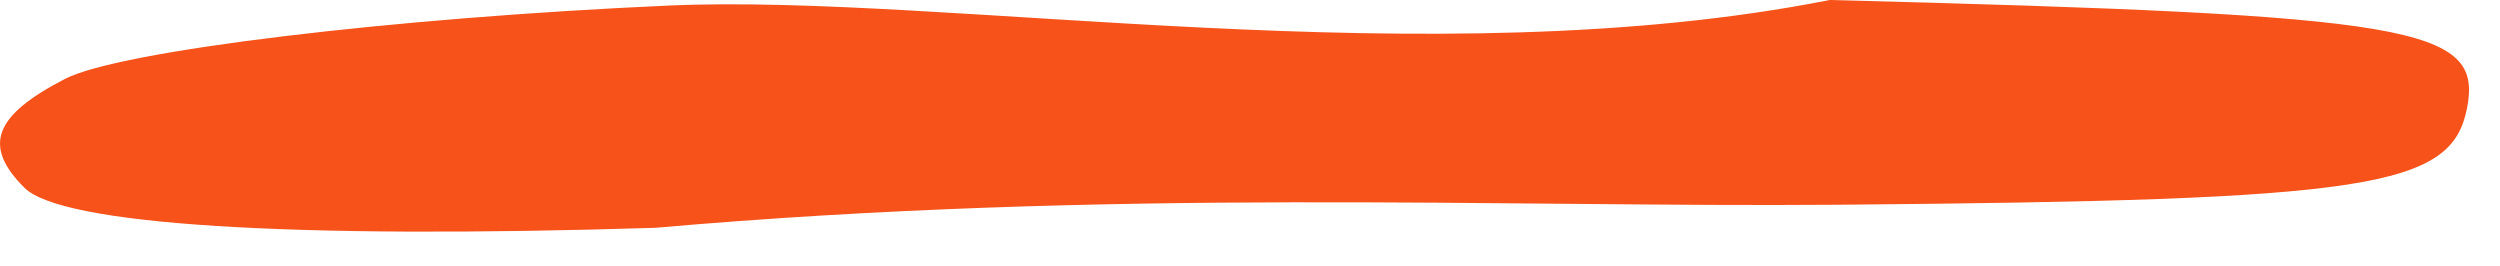
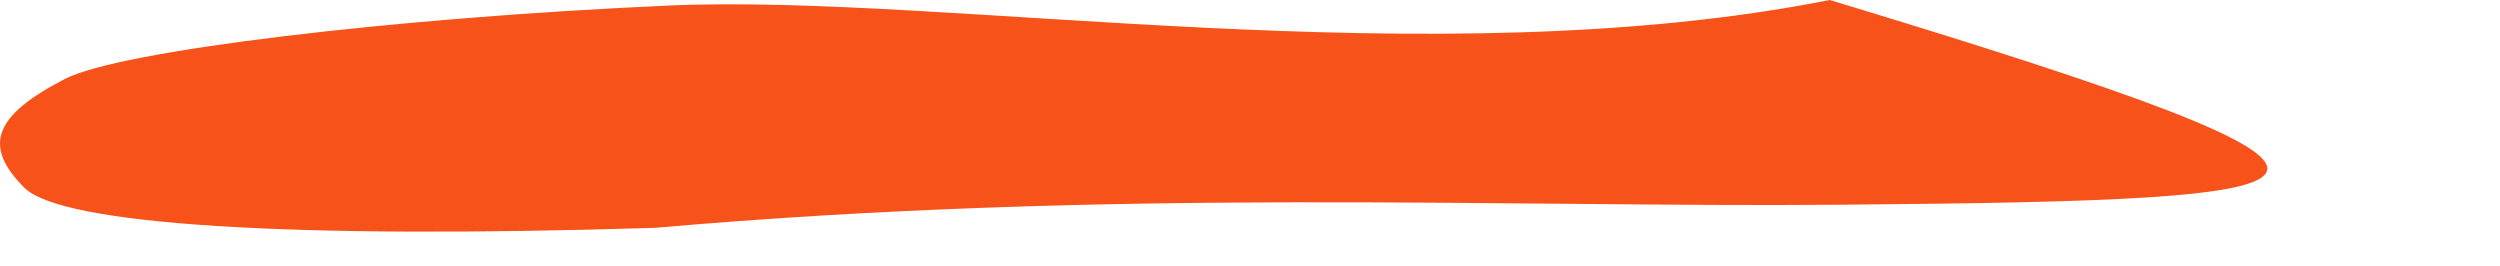
<svg xmlns="http://www.w3.org/2000/svg" width="47" height="5" viewBox="0 0 47 5" fill="none">
-   <path fill-rule="evenodd" clip-rule="evenodd" d="M34.399 0C45.413 0.282 46.681 0.498 46.38 2.034C46.086 3.533 44.573 3.765 34.563 3.849C28.248 3.902 20.918 3.529 12.316 4.283C5.433 4.498 1.156 4.227 0.458 3.529C-0.33 2.741 -0.117 2.173 1.225 1.482C2.246 0.955 7.357 0.336 12.582 0.104C17.807 -0.127 26.918 1.482 34.399 0Z" fill="#F65219" />
+   <path fill-rule="evenodd" clip-rule="evenodd" d="M34.399 0C46.086 3.533 44.573 3.765 34.563 3.849C28.248 3.902 20.918 3.529 12.316 4.283C5.433 4.498 1.156 4.227 0.458 3.529C-0.33 2.741 -0.117 2.173 1.225 1.482C2.246 0.955 7.357 0.336 12.582 0.104C17.807 -0.127 26.918 1.482 34.399 0Z" fill="#F65219" />
</svg>